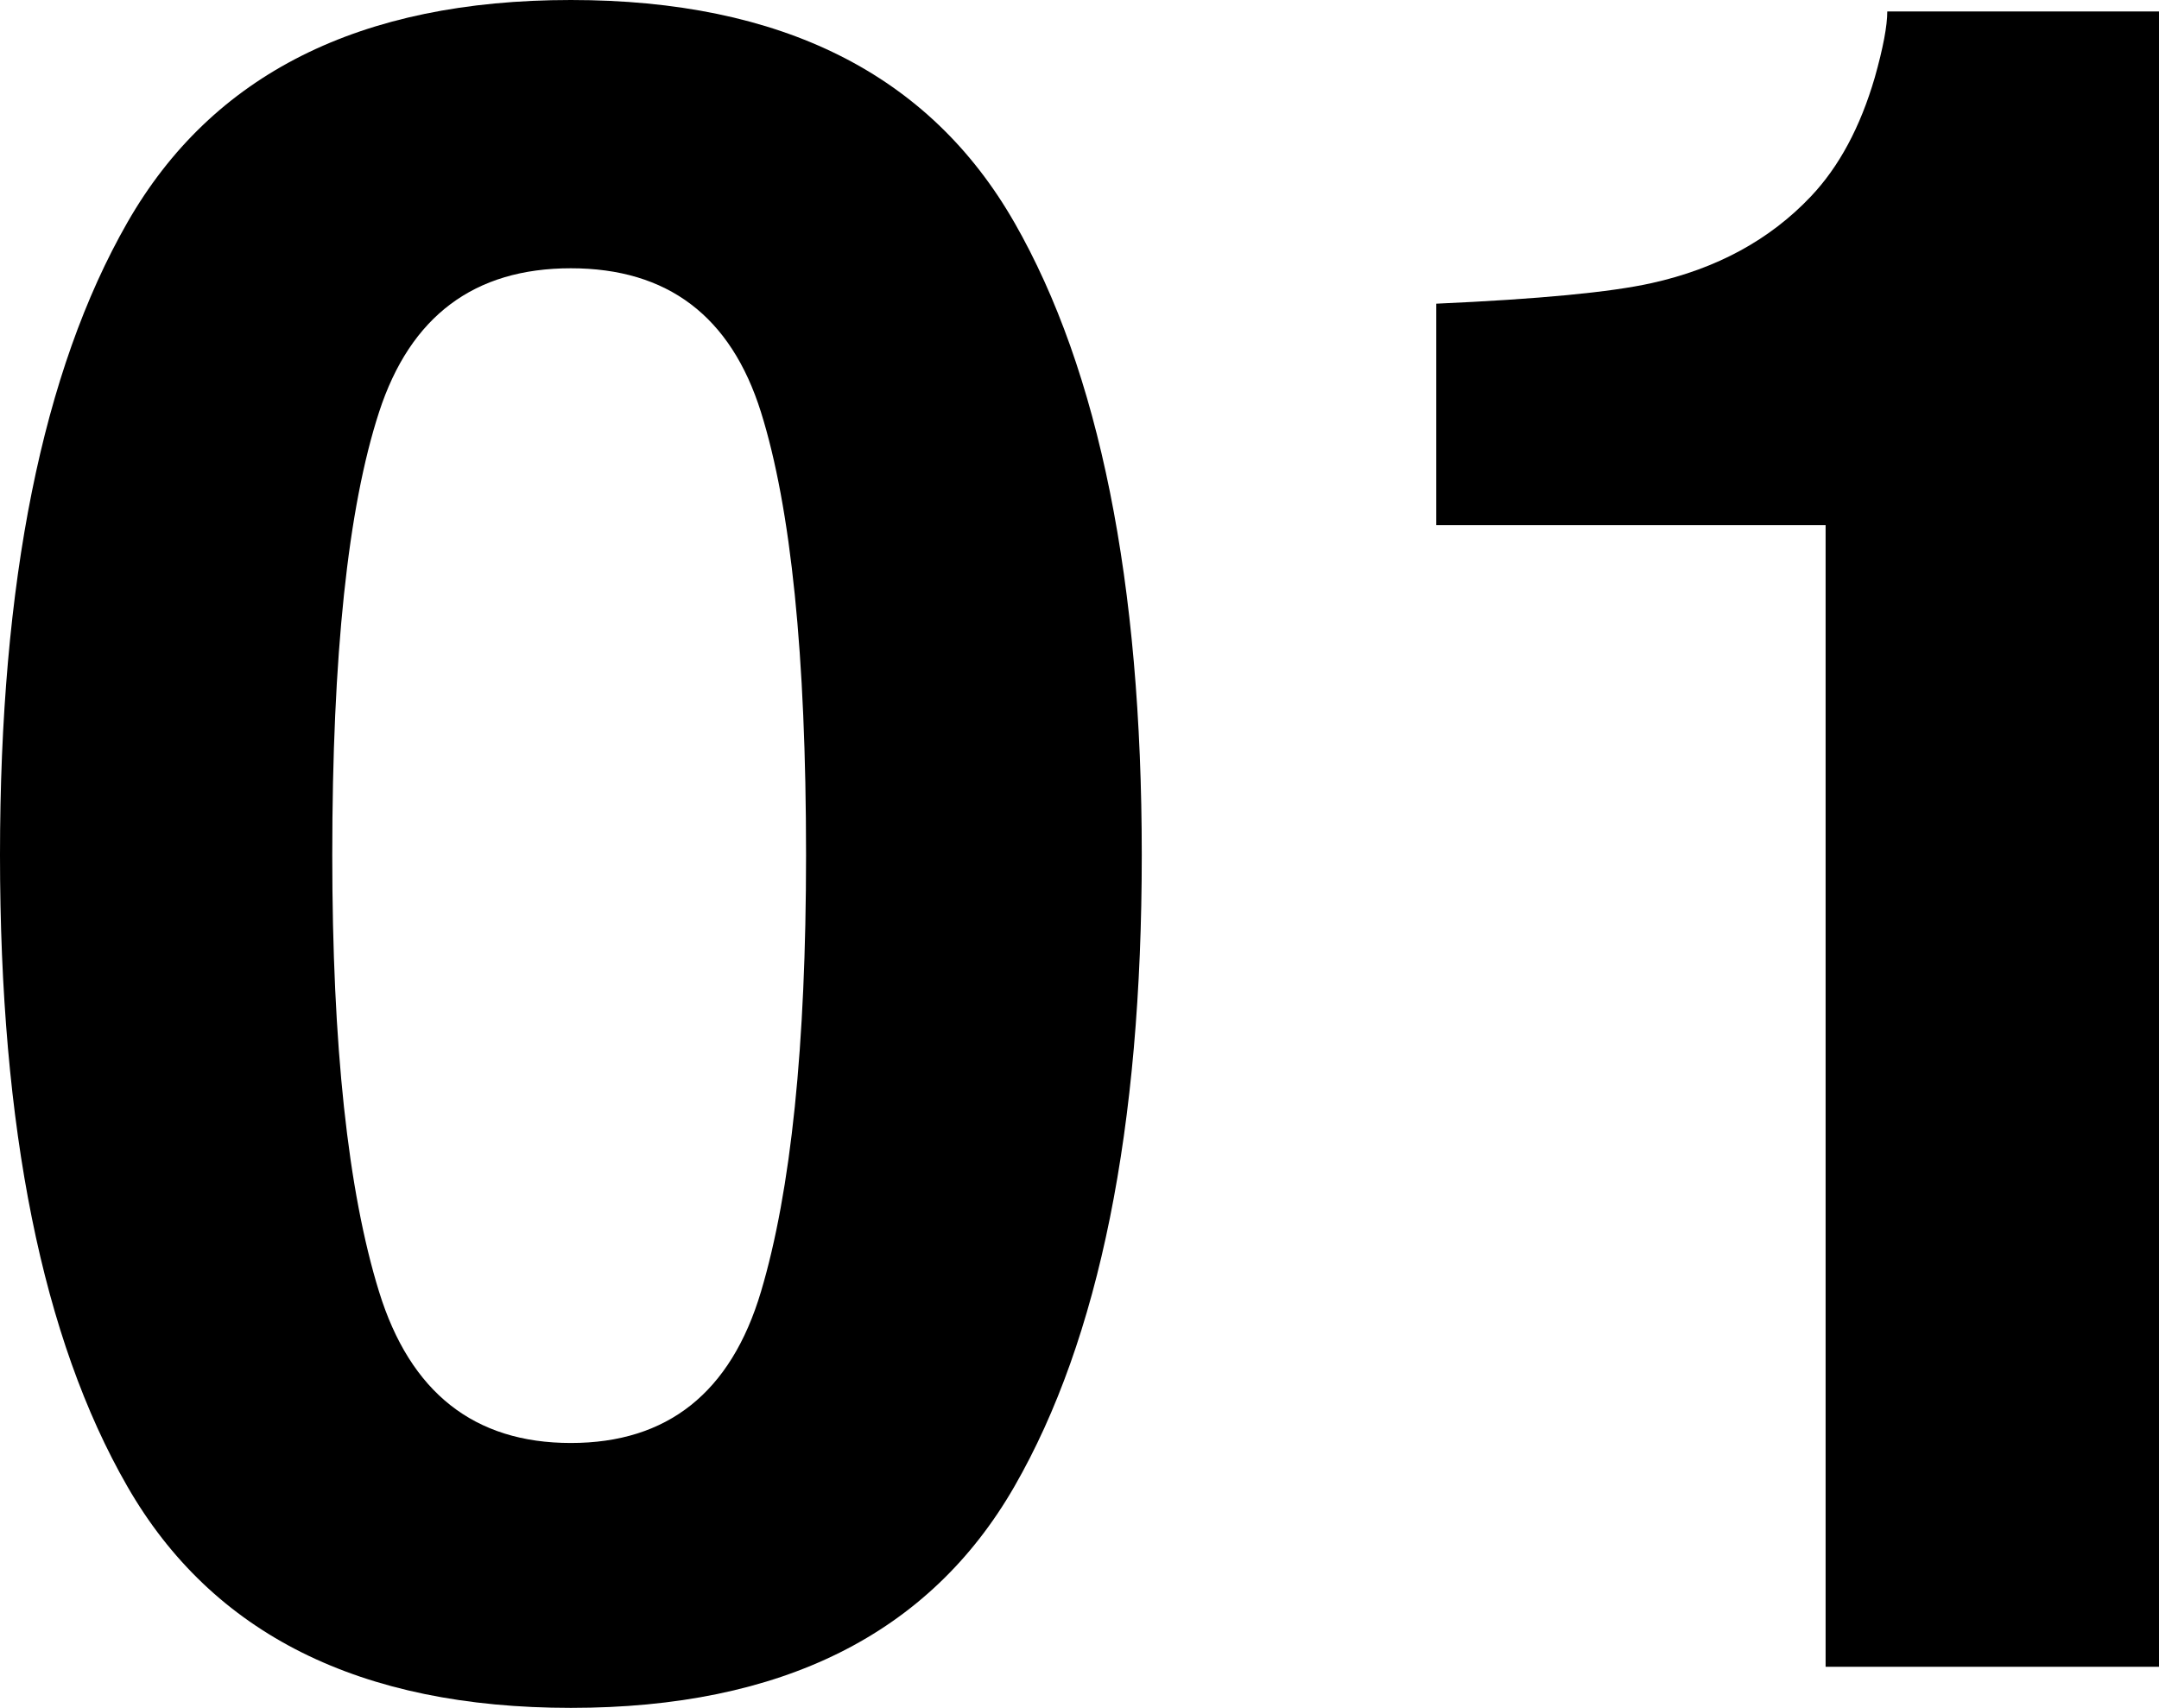
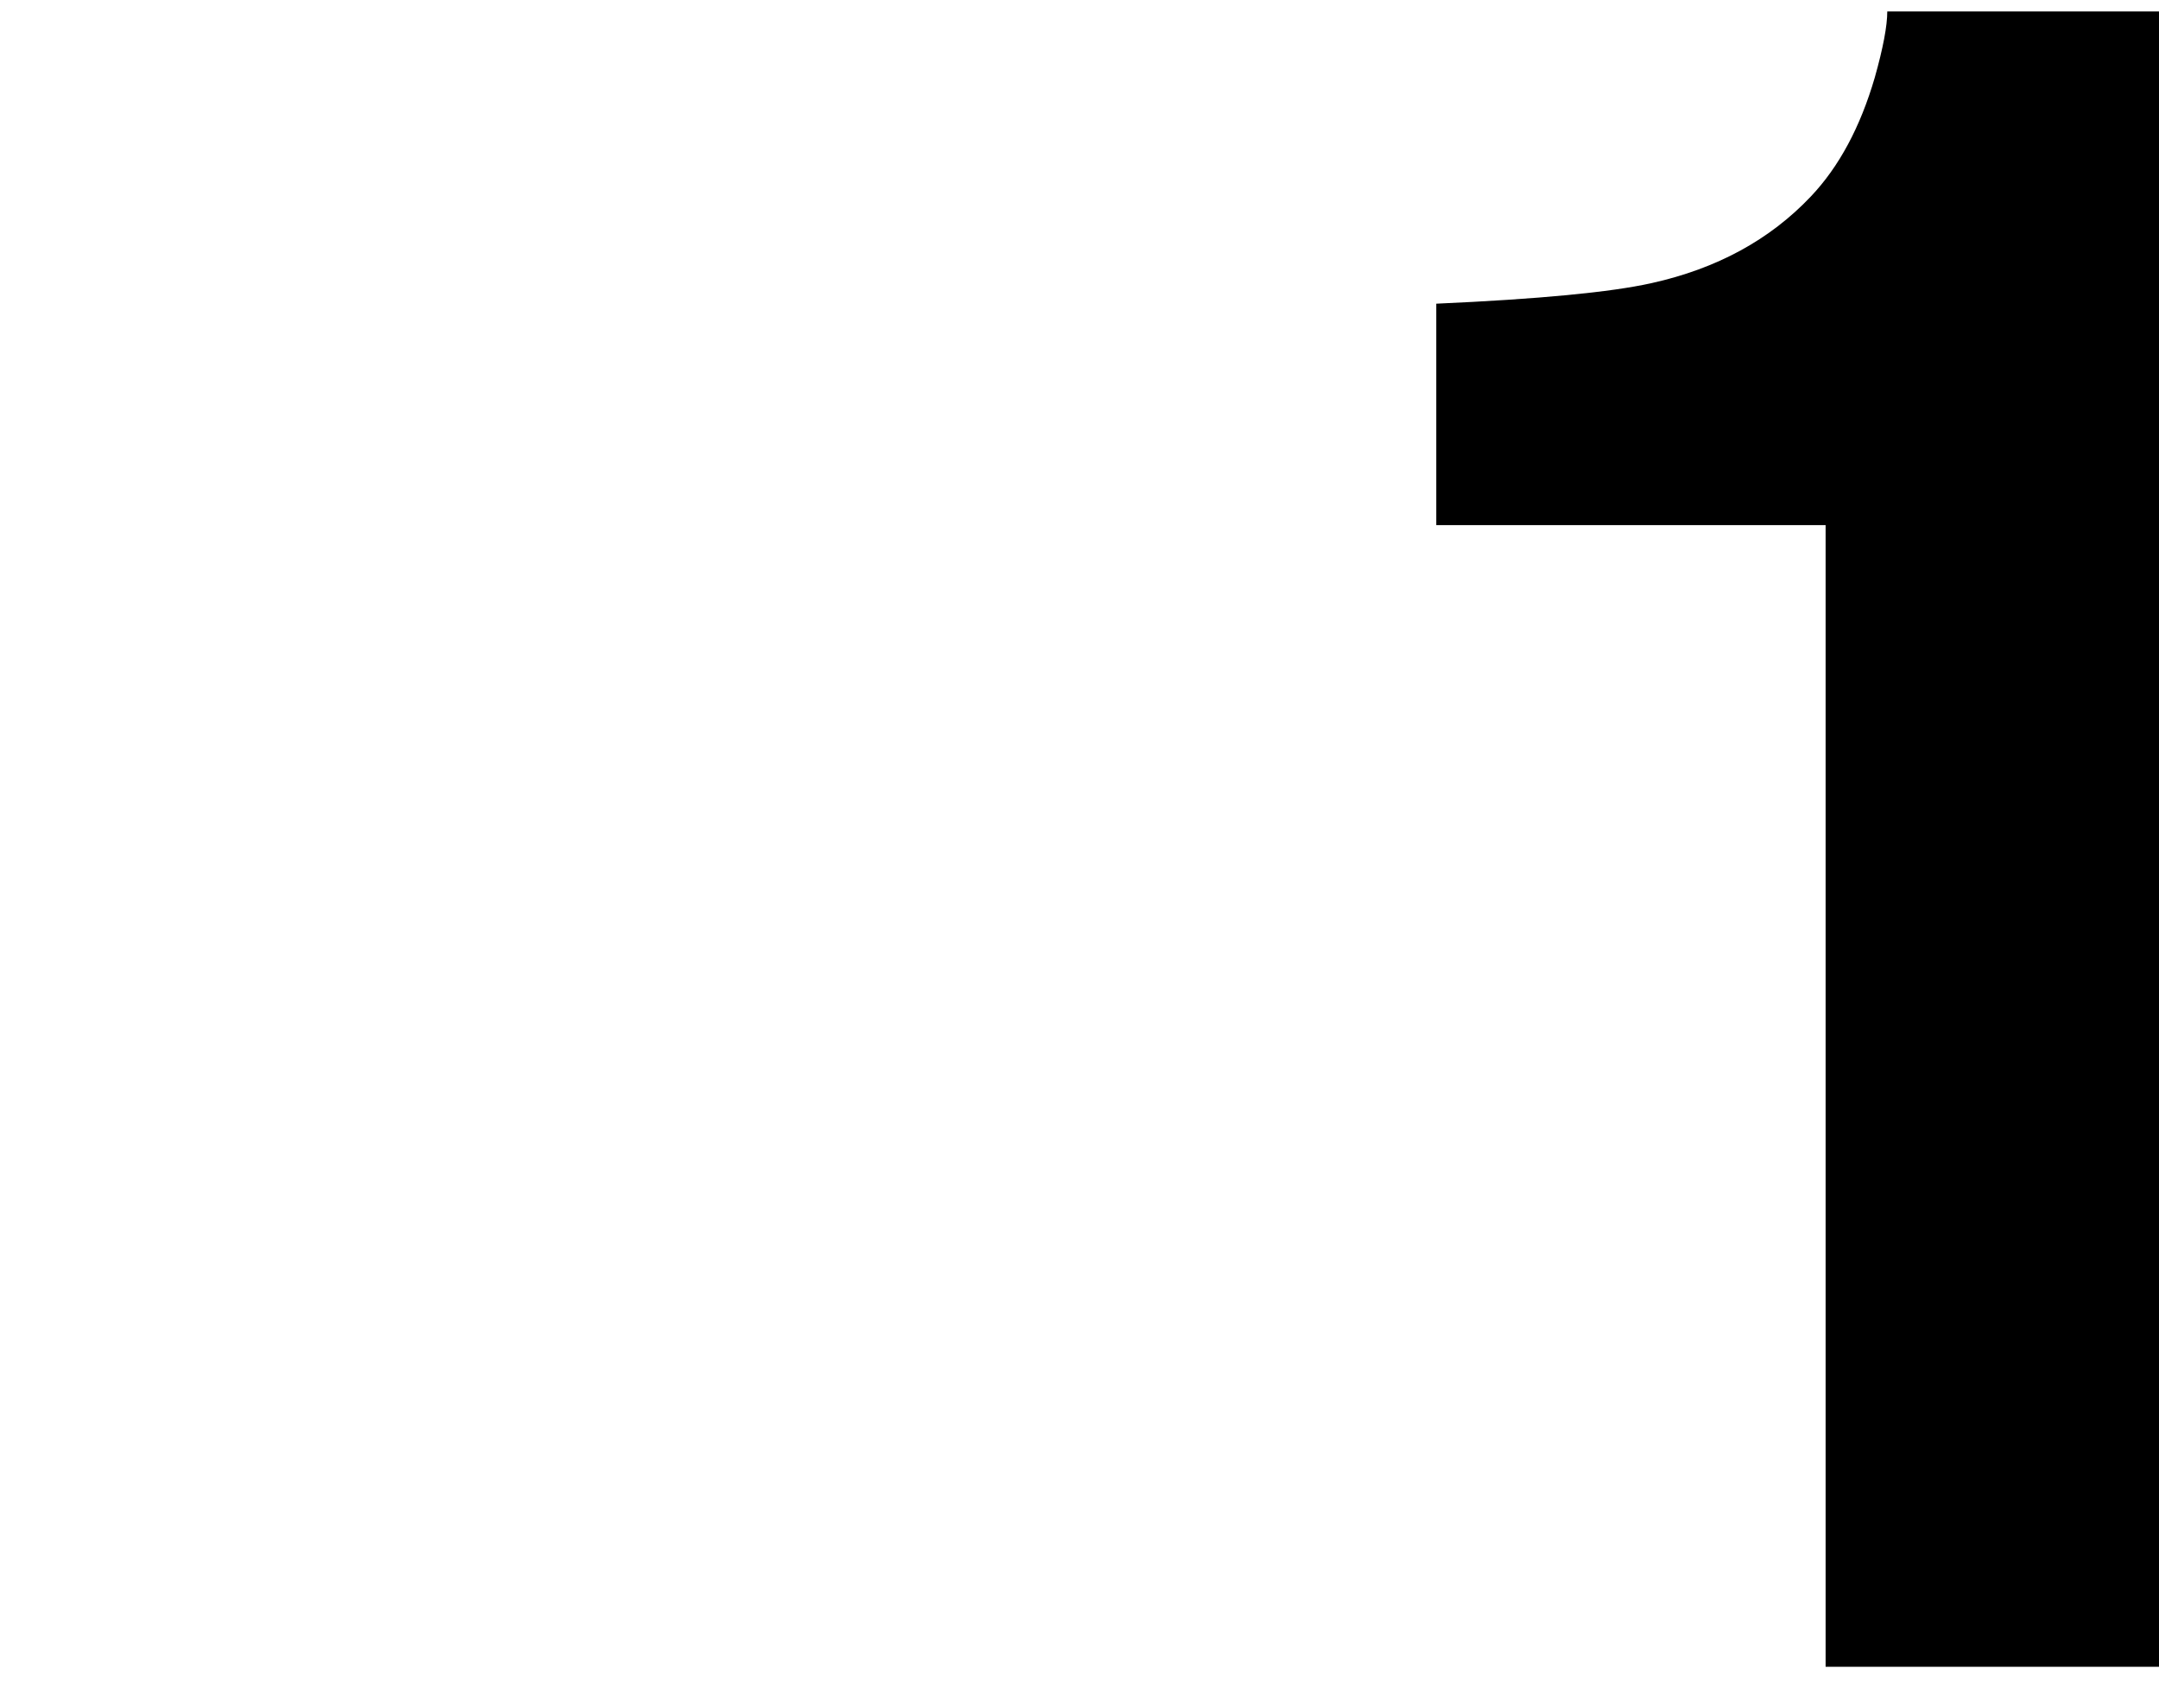
<svg xmlns="http://www.w3.org/2000/svg" id="_レイヤー_2" viewBox="0 0 69.429 54.928">
  <g id="_レイヤー_1-2">
-     <path d="M32.623,7.159c2.729,4.773,4.094,11.554,4.094,20.341,0,8.788-1.365,15.556-4.094,20.305-2.729,4.749-7.484,7.123-14.264,7.123-6.78,0-11.535-2.374-14.264-7.123C1.364,43.056,0,36.288,0,27.5,0,18.713,1.364,11.933,4.094,7.159,6.823,2.386,11.578,0,18.358,0c6.78,0,11.535,2.386,14.264,7.159ZM12.19,41.544c1.003,3.244,3.06,4.865,6.168,4.865,3.108,0,5.146-1.621,6.113-4.865.967-3.243,1.45-7.924,1.45-14.044,0-6.412-.483-11.161-1.45-14.246-.967-3.084-3.005-4.626-6.113-4.626-3.109,0-5.165,1.542-6.168,4.626-1.004,3.085-1.505,7.834-1.505,14.246,0,6.12.501,10.801,1.505,14.044Z" />
    <path d="M46.188,16.889v-7.122c3.296-.147,5.603-.367,6.921-.661,2.1-.465,3.81-1.396,5.128-2.791.903-.954,1.586-2.227,2.051-3.818.269-.954.403-1.664.403-2.129h8.738v53.238h-10.721V16.889h-12.52Z" />
  </g>
</svg>